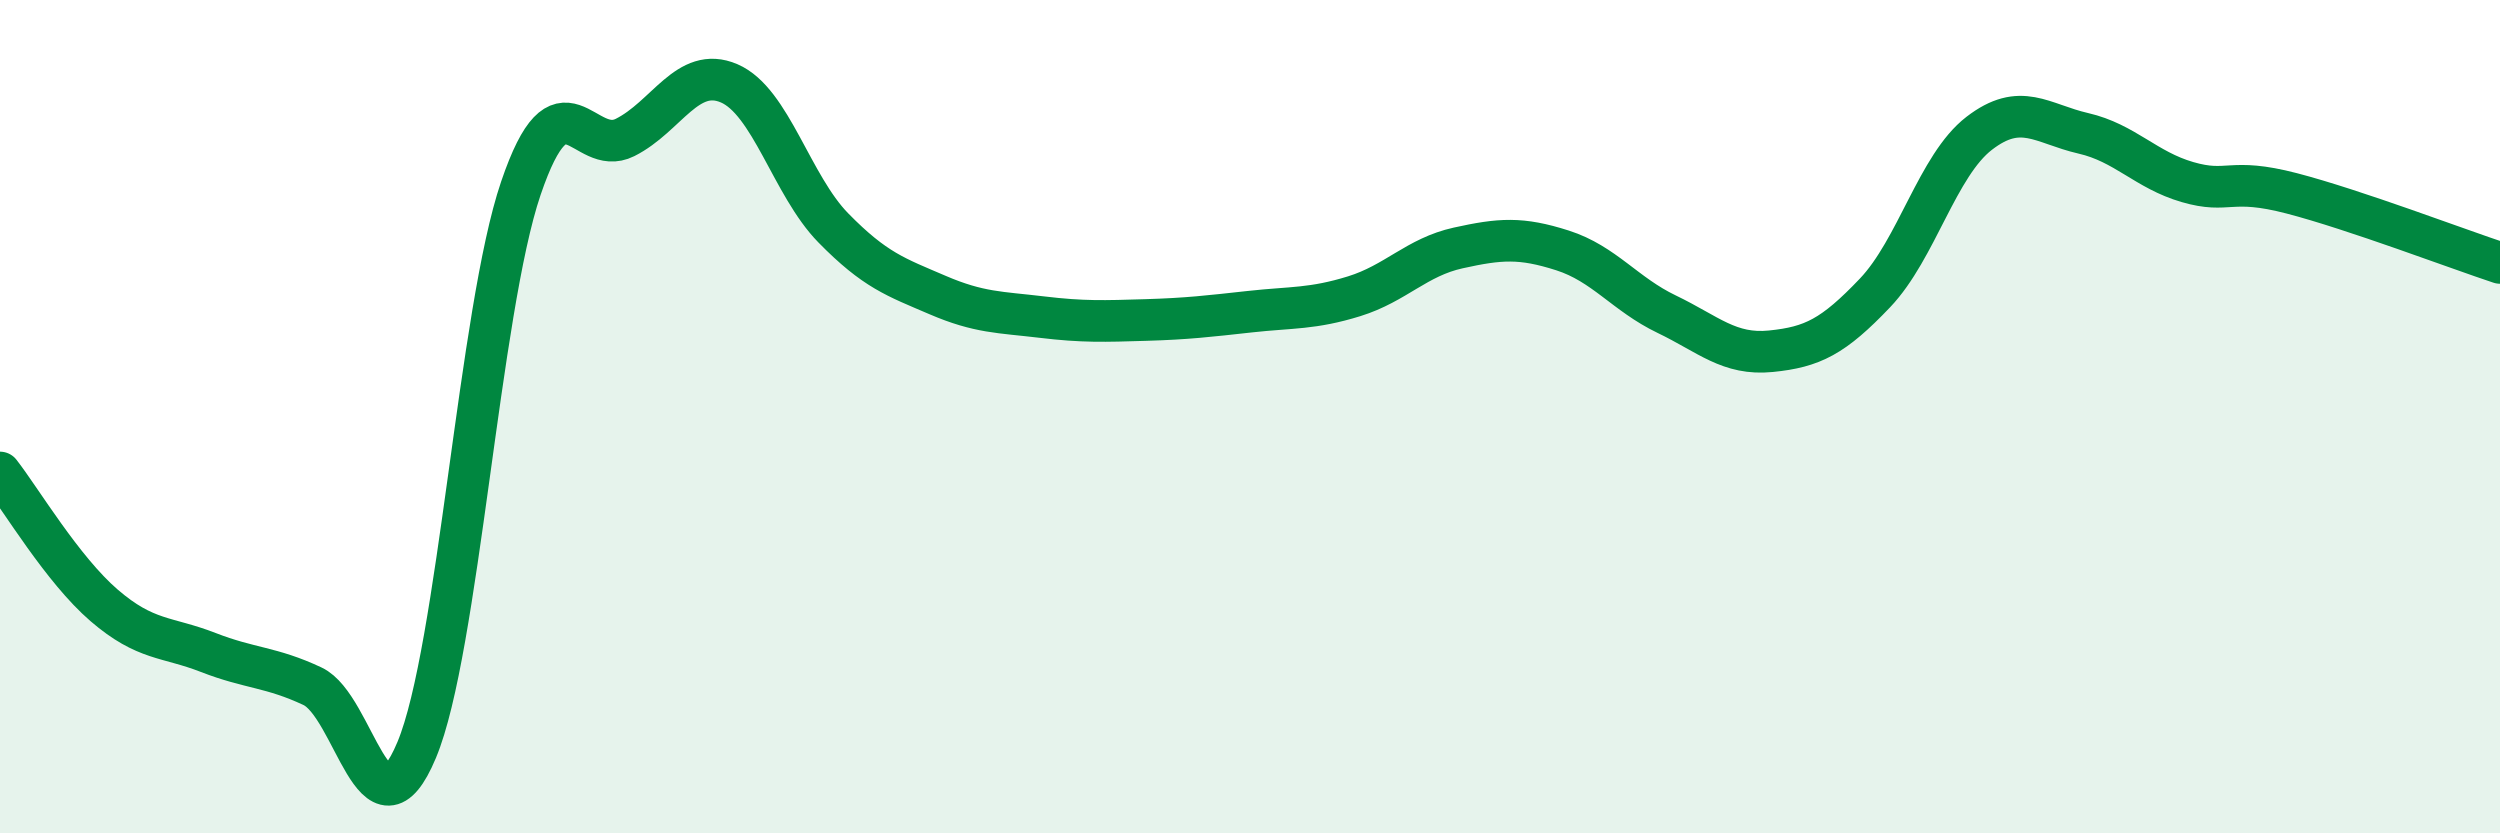
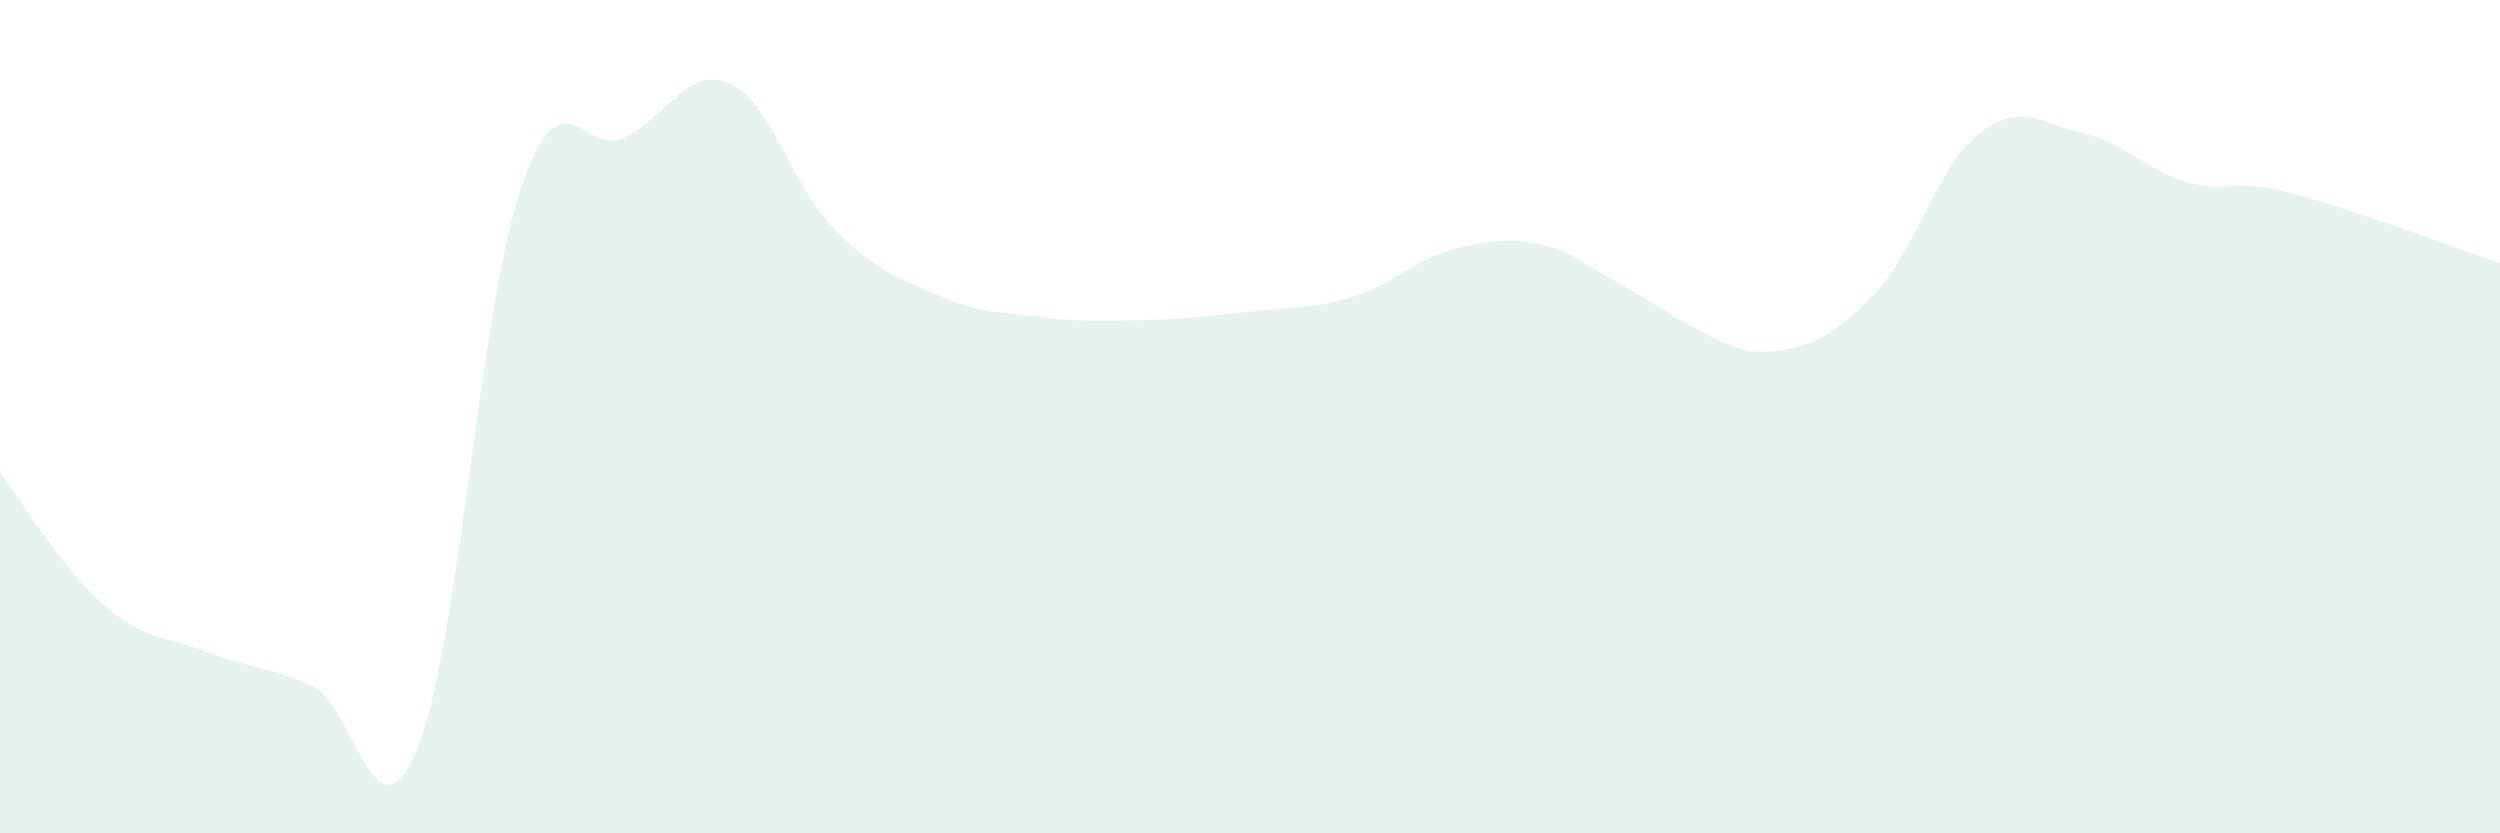
<svg xmlns="http://www.w3.org/2000/svg" width="60" height="20" viewBox="0 0 60 20">
-   <path d="M 0,11.34 C 0.5,11.98 1.5,13.67 2.5,14.53 C 3.5,15.39 4,15.27 5,15.66 C 6,16.05 6.5,16 7.5,16.47 C 8.5,16.94 9,20.39 10,18 C 11,15.61 11.5,7.46 12.5,4.52 C 13.5,1.58 14,3.8 15,3.3 C 16,2.8 16.5,1.57 17.5,2 C 18.5,2.43 19,4.45 20,5.47 C 21,6.49 21.5,6.65 22.5,7.08 C 23.5,7.51 24,7.49 25,7.61 C 26,7.73 26.5,7.71 27.5,7.68 C 28.5,7.65 29,7.59 30,7.48 C 31,7.37 31.5,7.42 32.5,7.11 C 33.5,6.8 34,6.17 35,5.95 C 36,5.73 36.5,5.69 37.5,6.01 C 38.5,6.33 39,7.06 40,7.54 C 41,8.02 41.5,8.53 42.5,8.43 C 43.5,8.33 44,8.08 45,7.03 C 46,5.98 46.5,3.97 47.5,3.2 C 48.5,2.43 49,2.97 50,3.2 C 51,3.43 51.5,4.08 52.5,4.37 C 53.5,4.66 53.5,4.25 55,4.64 C 56.5,5.03 59,5.98 60,6.31L60 20L0 20Z" fill="#008740" opacity="0.1" stroke-linecap="round" stroke-linejoin="round" />
-   <path d="M 0,11.34 C 0.5,11.98 1.5,13.67 2.5,14.53 C 3.5,15.39 4,15.27 5,15.66 C 6,16.05 6.5,16 7.5,16.47 C 8.5,16.94 9,20.39 10,18 C 11,15.61 11.5,7.46 12.5,4.52 C 13.5,1.58 14,3.8 15,3.3 C 16,2.8 16.5,1.57 17.5,2 C 18.5,2.43 19,4.45 20,5.47 C 21,6.49 21.5,6.65 22.5,7.08 C 23.5,7.51 24,7.49 25,7.61 C 26,7.73 26.5,7.71 27.5,7.68 C 28.5,7.65 29,7.59 30,7.48 C 31,7.37 31.5,7.42 32.5,7.11 C 33.5,6.8 34,6.17 35,5.95 C 36,5.73 36.5,5.69 37.5,6.01 C 38.5,6.33 39,7.06 40,7.54 C 41,8.02 41.5,8.53 42.5,8.43 C 43.5,8.33 44,8.08 45,7.03 C 46,5.98 46.5,3.97 47.5,3.2 C 48.5,2.43 49,2.97 50,3.2 C 51,3.43 51.5,4.08 52.5,4.37 C 53.5,4.66 53.5,4.25 55,4.64 C 56.5,5.03 59,5.98 60,6.31" stroke="#008740" stroke-width="1" fill="none" stroke-linecap="round" stroke-linejoin="round" />
+   <path d="M 0,11.34 C 0.5,11.98 1.5,13.67 2.5,14.53 C 3.5,15.39 4,15.27 5,15.66 C 6,16.05 6.5,16 7.5,16.47 C 8.5,16.94 9,20.39 10,18 C 11,15.61 11.5,7.46 12.5,4.52 C 13.5,1.58 14,3.8 15,3.3 C 16,2.8 16.5,1.57 17.5,2 C 18.5,2.43 19,4.45 20,5.47 C 21,6.49 21.5,6.65 22.5,7.08 C 23.5,7.51 24,7.49 25,7.61 C 26,7.73 26.5,7.71 27.5,7.68 C 28.5,7.65 29,7.59 30,7.48 C 31,7.37 31.5,7.42 32.5,7.11 C 33.5,6.8 34,6.17 35,5.95 C 36,5.73 36.5,5.69 37.5,6.01 C 41,8.02 41.5,8.53 42.5,8.43 C 43.5,8.33 44,8.08 45,7.03 C 46,5.98 46.5,3.97 47.5,3.2 C 48.5,2.43 49,2.97 50,3.2 C 51,3.43 51.5,4.08 52.5,4.37 C 53.5,4.66 53.5,4.25 55,4.64 C 56.5,5.03 59,5.98 60,6.31L60 20L0 20Z" fill="#008740" opacity="0.1" stroke-linecap="round" stroke-linejoin="round" />
</svg>